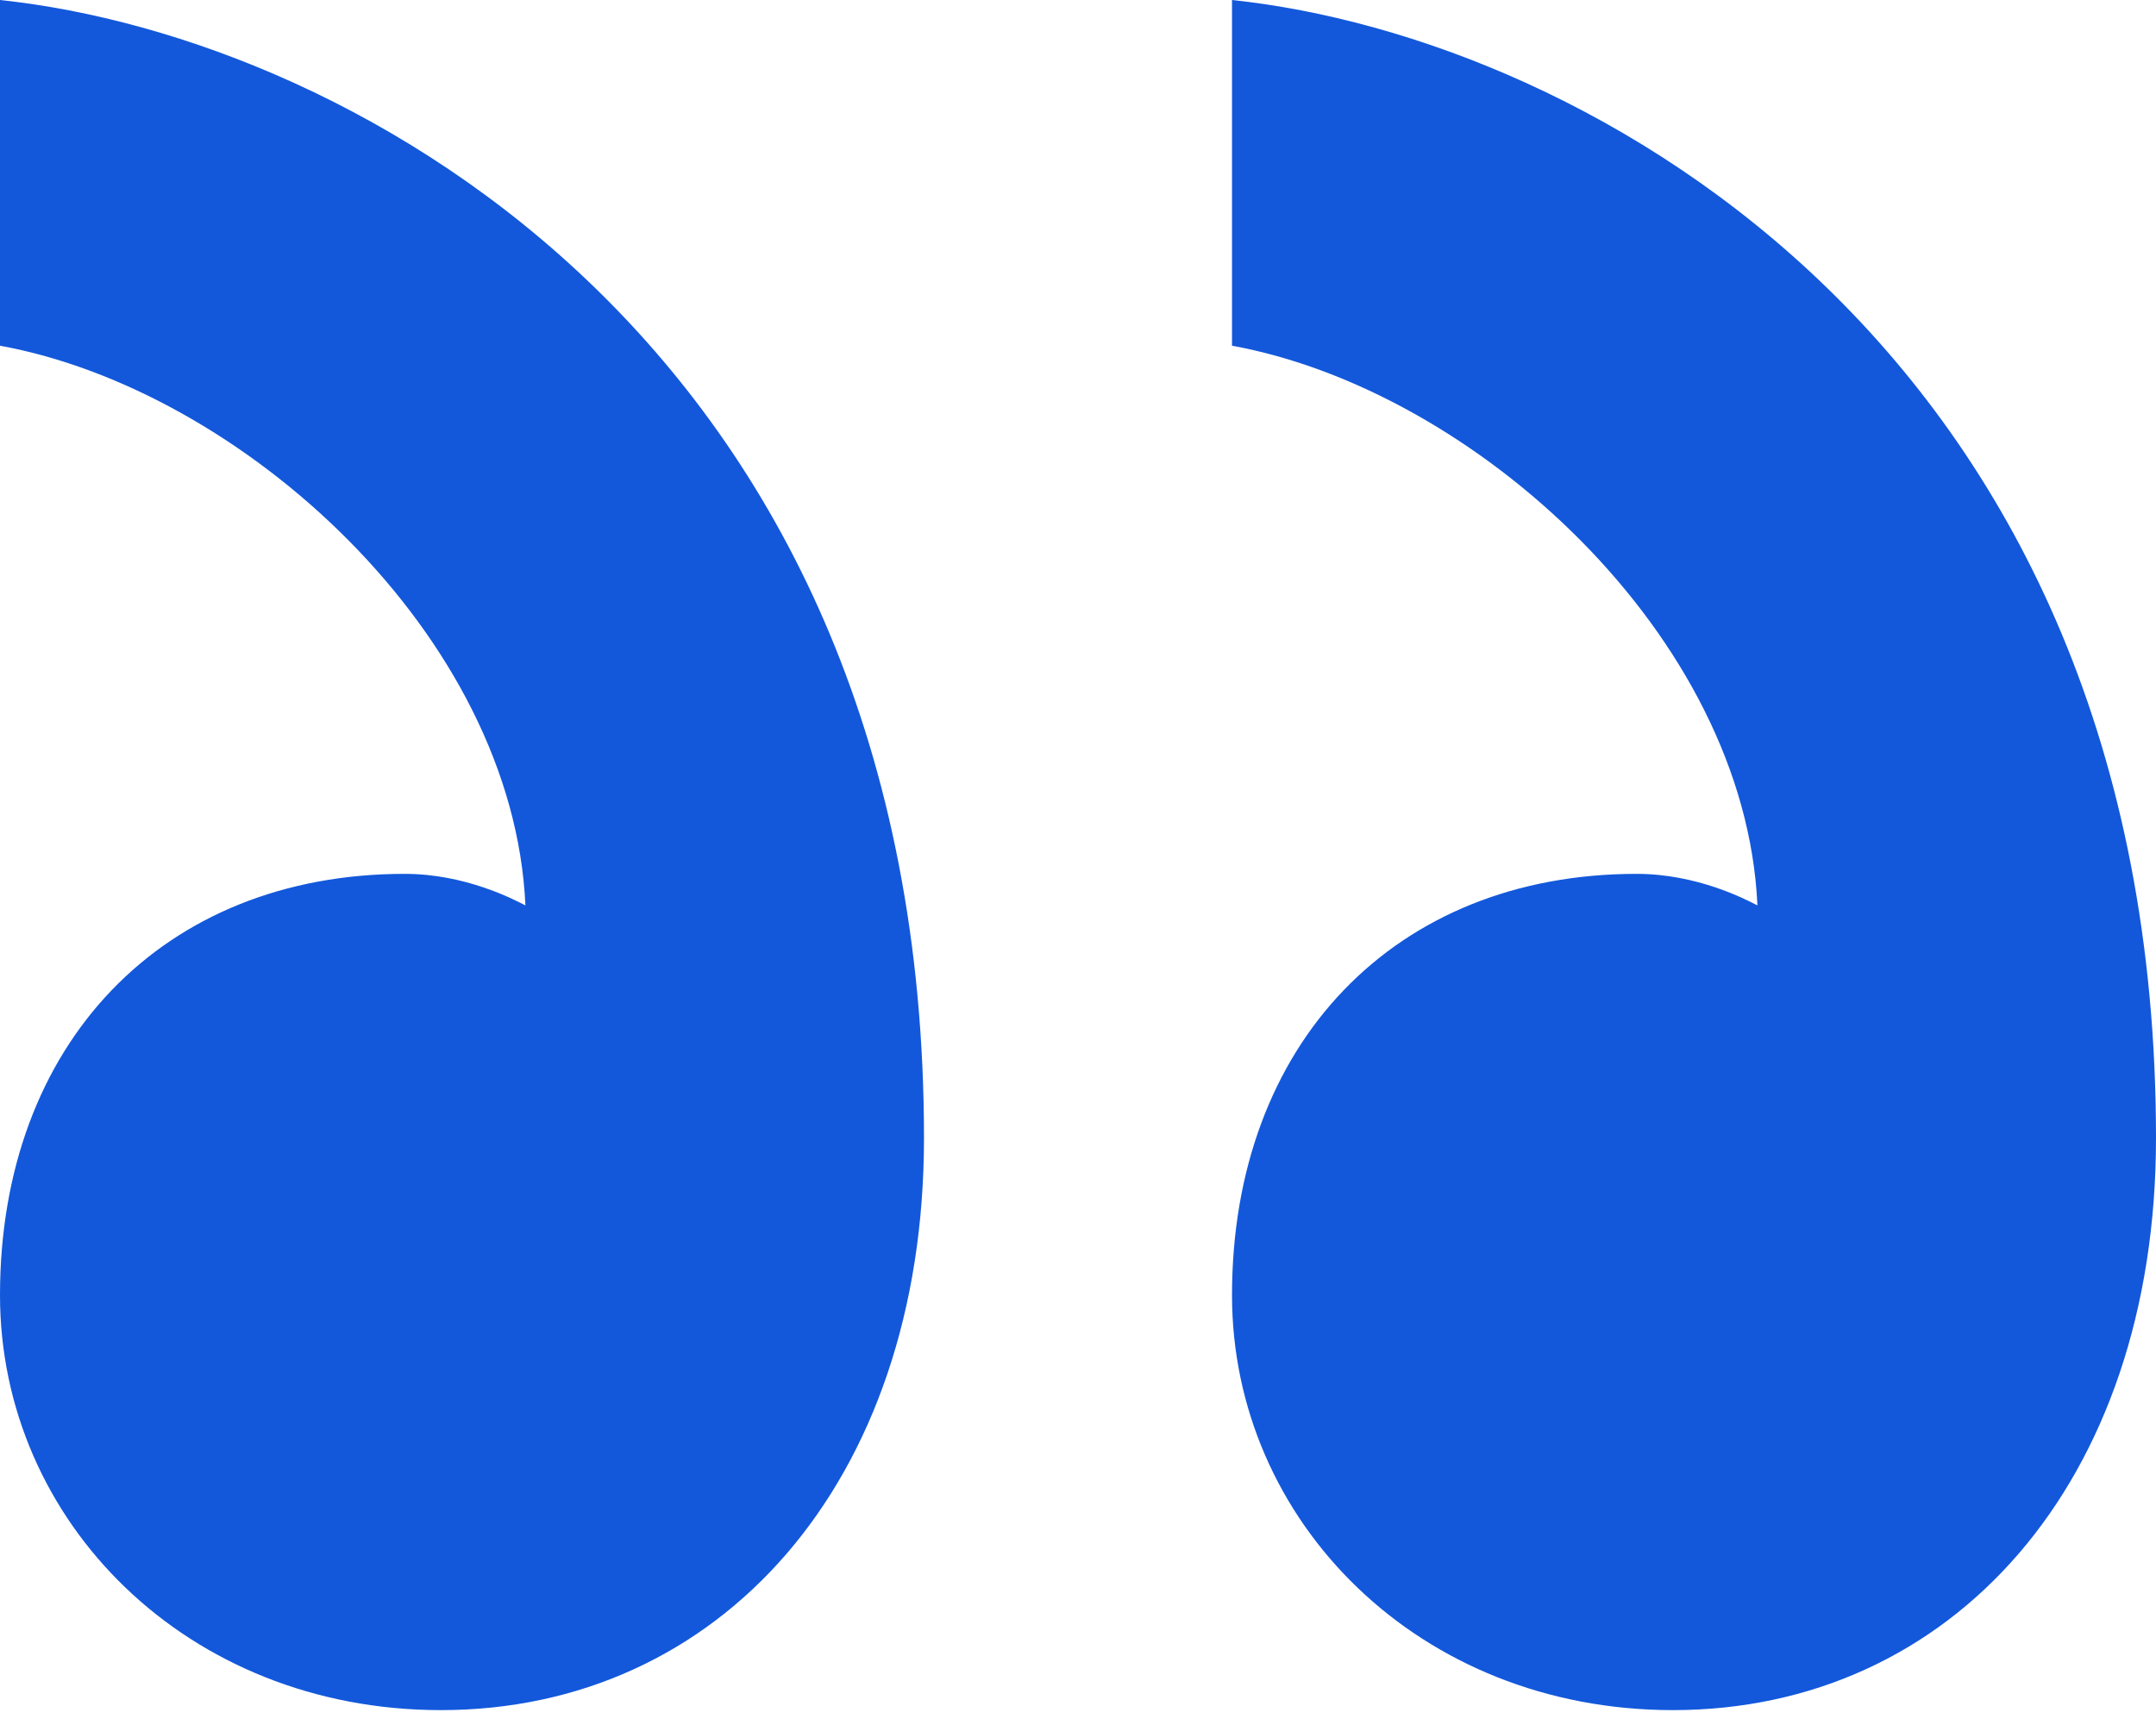
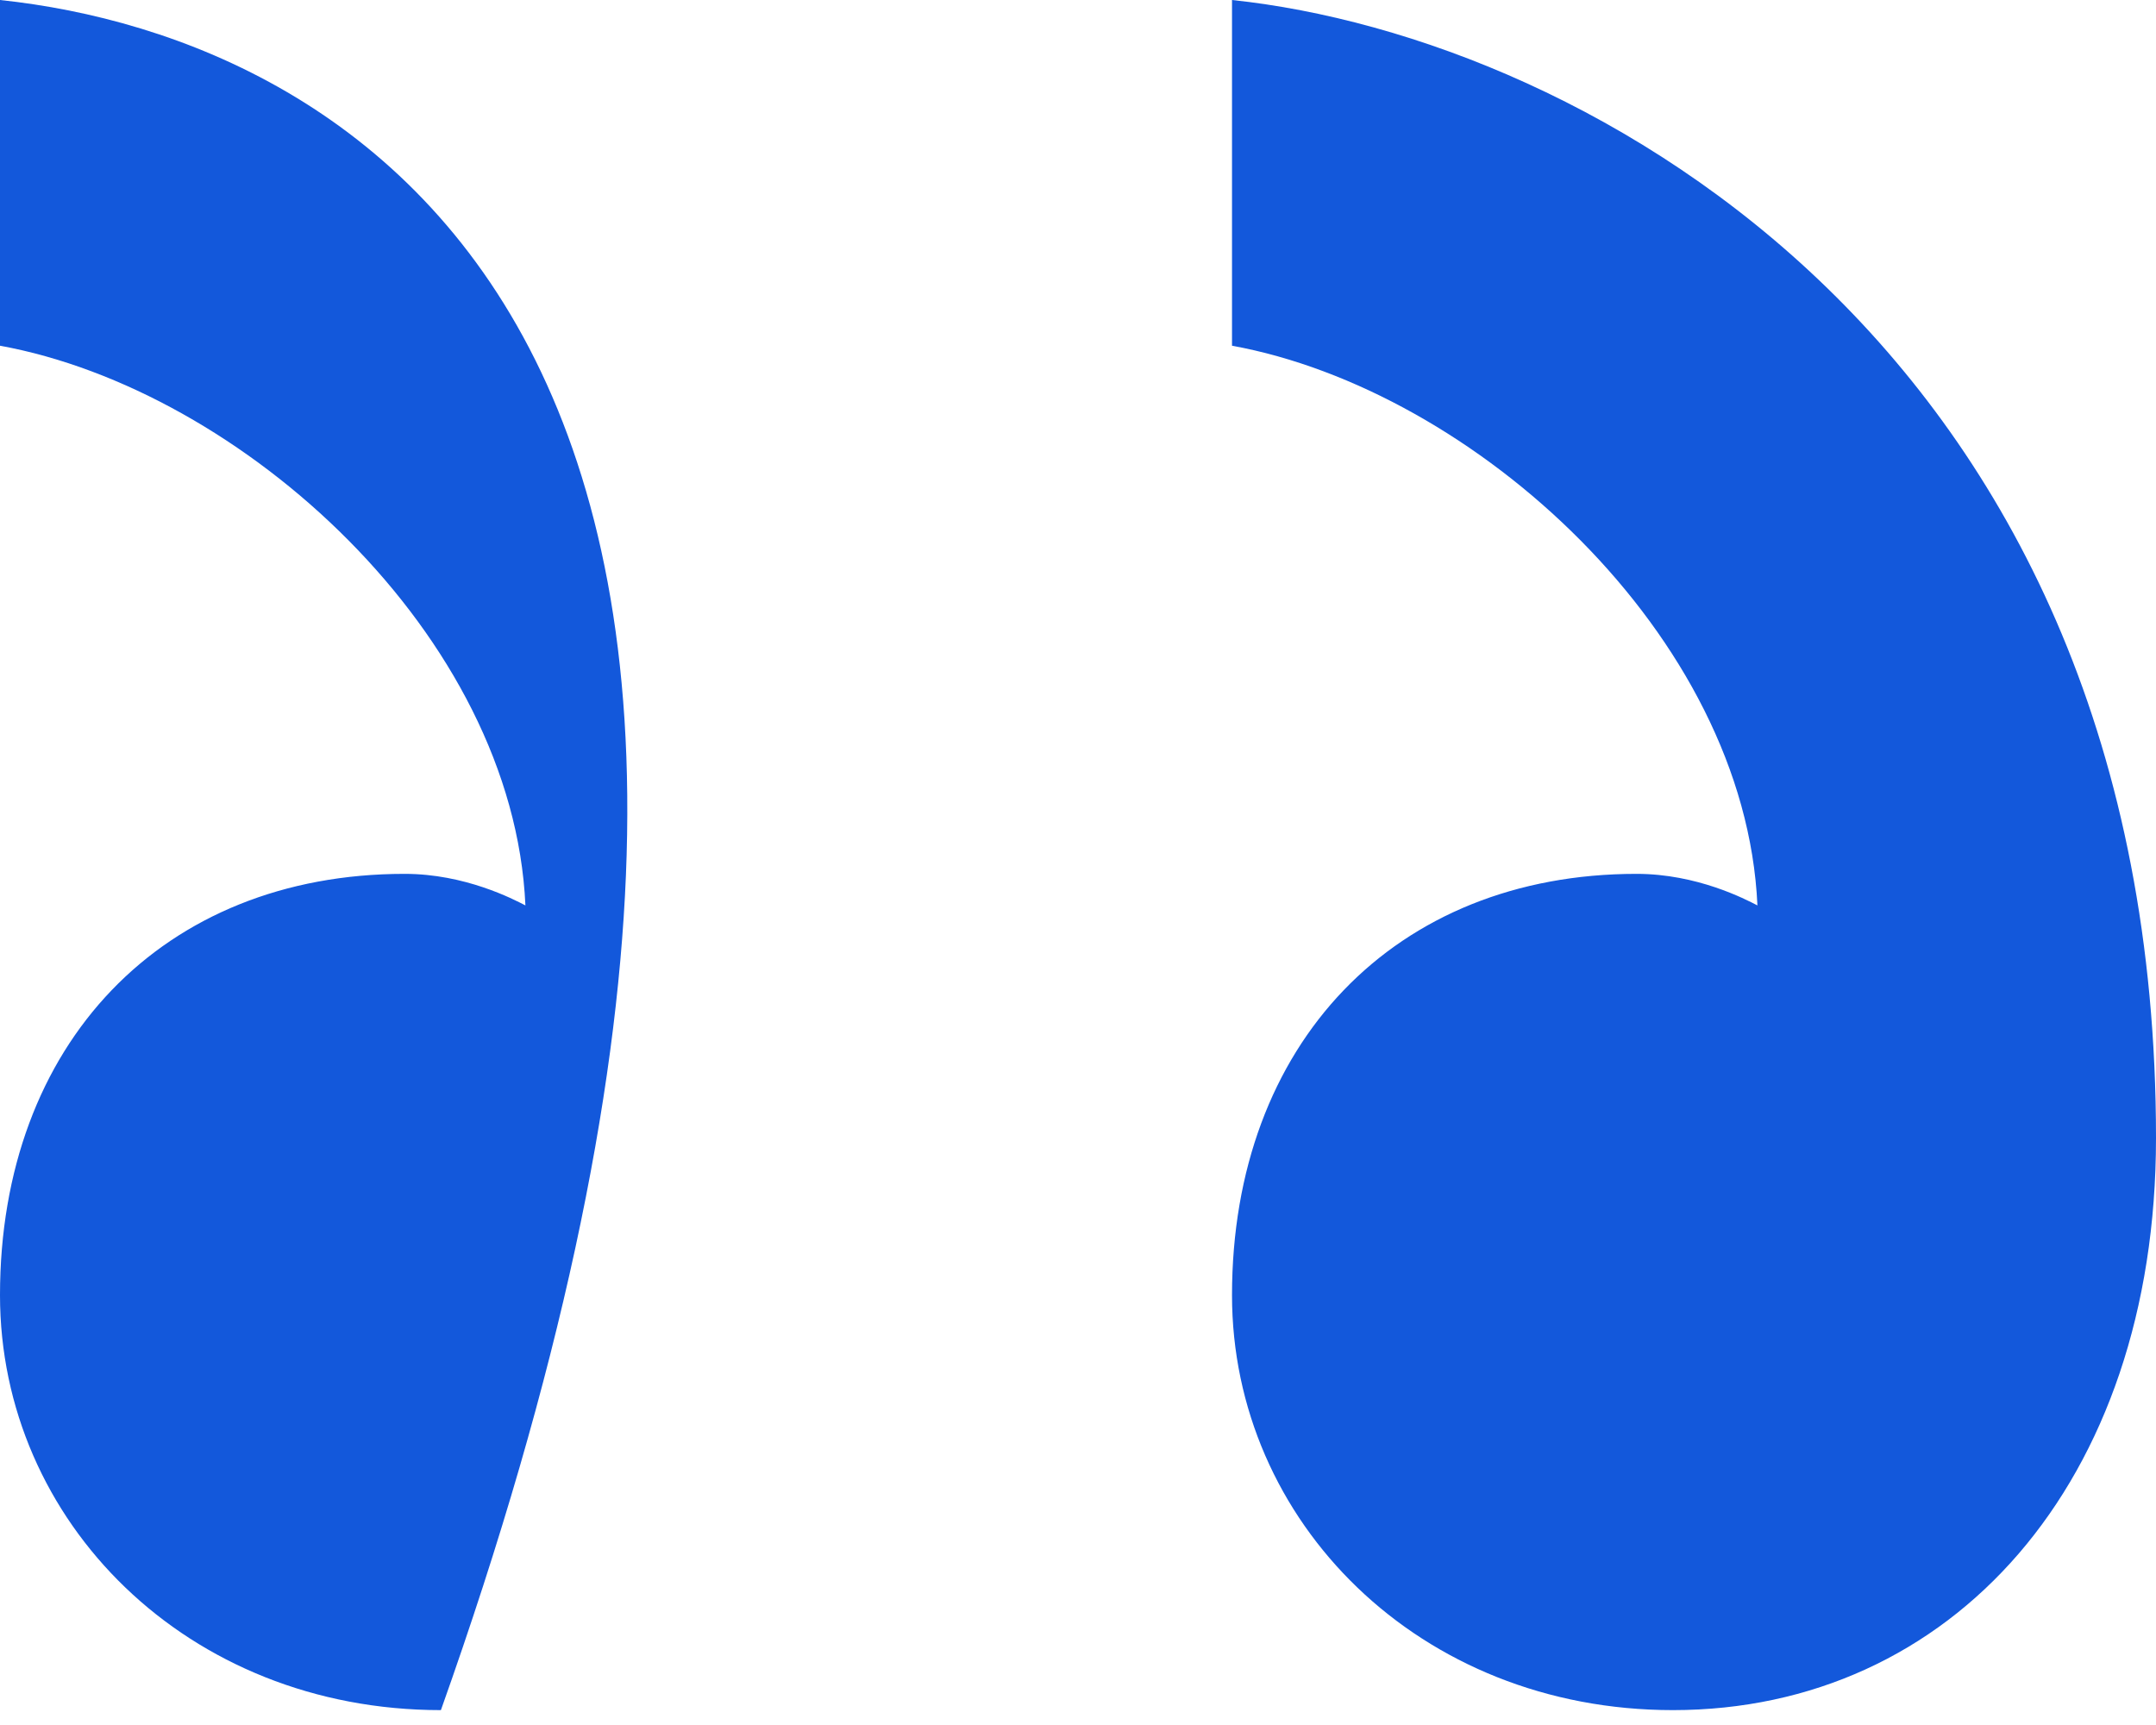
<svg xmlns="http://www.w3.org/2000/svg" width="30" height="24" viewBox="0 0 30 24" fill="none">
-   <path d="M5.631 12.158C2.267 12.158 0 14.52 0 18.02C0 21.169 2.606 23.793 6.135 23.793C10.001 23.793 12.857 20.643 12.857 15.833C12.857 4.899 4.959 0.525 0 -0V4.81C3.362 5.422 7.142 8.833 7.311 12.597C7.142 12.51 6.471 12.158 5.631 12.158ZM22.772 12.158C19.412 12.158 17.143 14.52 17.143 18.02C17.143 21.169 19.749 23.793 23.278 23.793C27.144 23.793 30 20.643 30 15.833C30 4.899 22.101 0.525 17.143 -0V4.81C20.505 5.422 24.285 8.833 24.454 12.597C24.285 12.51 23.614 12.158 22.772 12.158Z" fill="#1358DB" />
+   <path d="M5.631 12.158C2.267 12.158 0 14.52 0 18.02C0 21.169 2.606 23.793 6.135 23.793C12.857 4.899 4.959 0.525 0 -0V4.81C3.362 5.422 7.142 8.833 7.311 12.597C7.142 12.51 6.471 12.158 5.631 12.158ZM22.772 12.158C19.412 12.158 17.143 14.52 17.143 18.02C17.143 21.169 19.749 23.793 23.278 23.793C27.144 23.793 30 20.643 30 15.833C30 4.899 22.101 0.525 17.143 -0V4.81C20.505 5.422 24.285 8.833 24.454 12.597C24.285 12.51 23.614 12.158 22.772 12.158Z" fill="#1358DB" />
</svg>